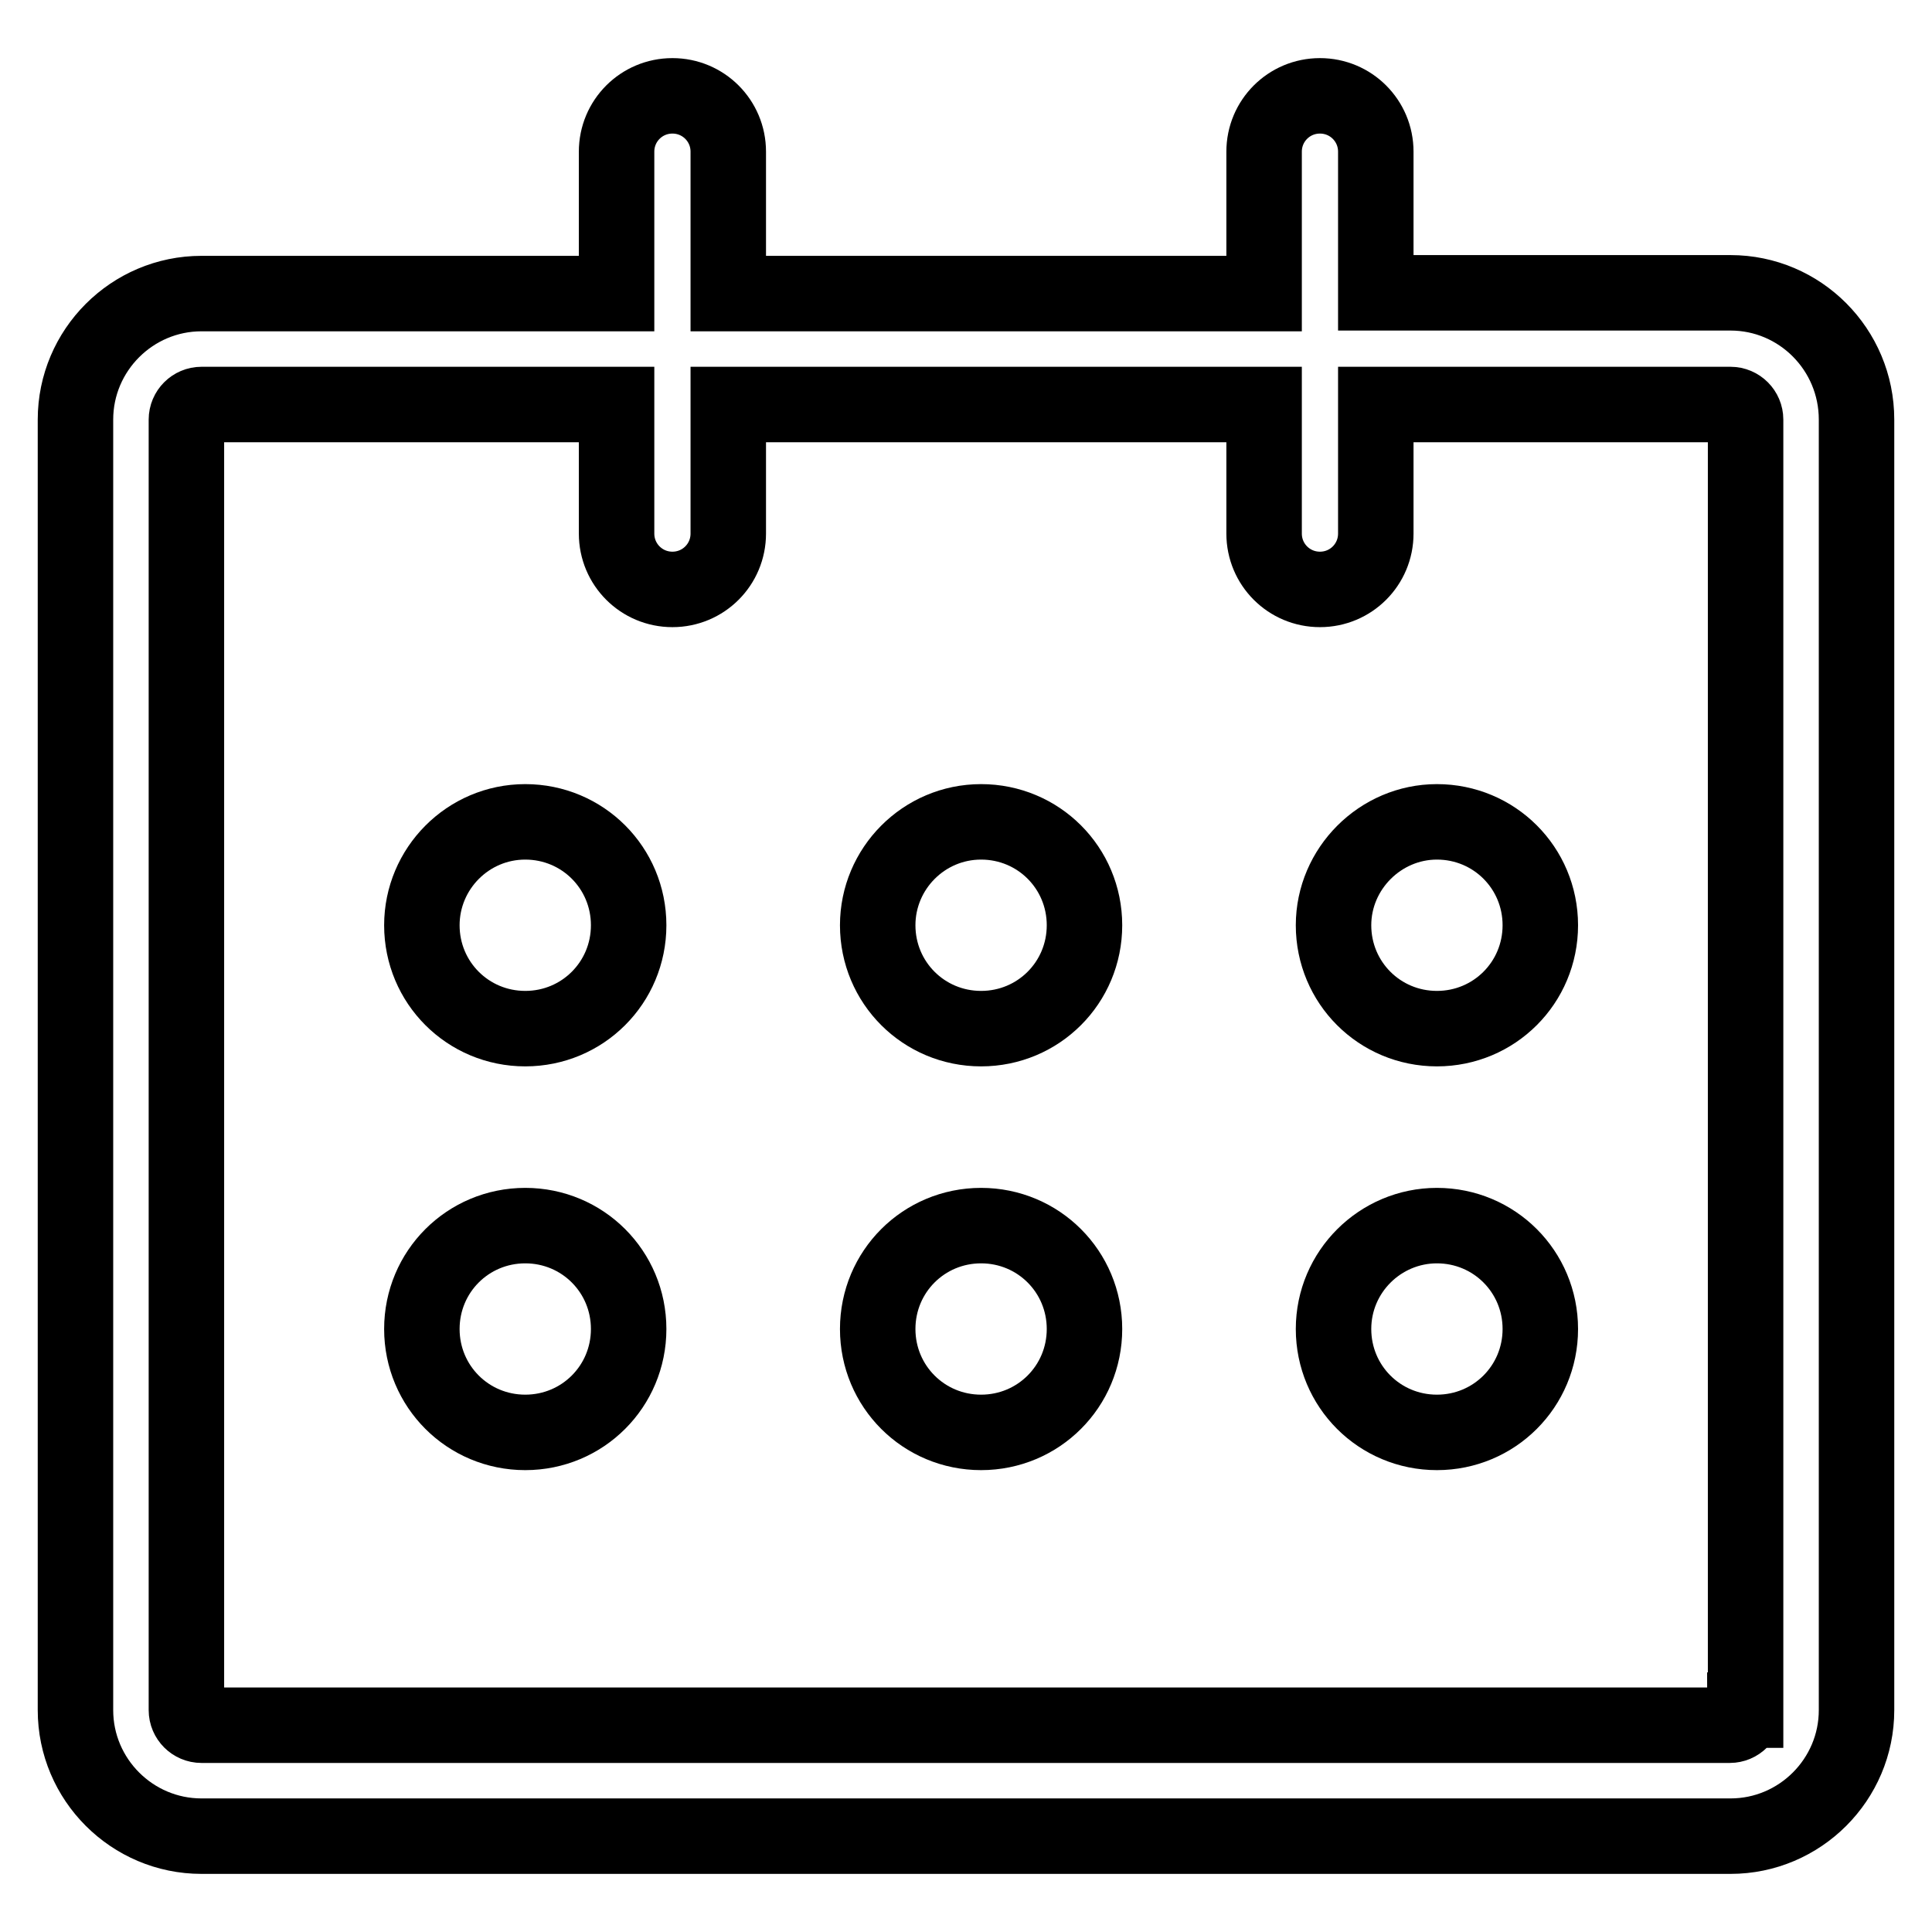
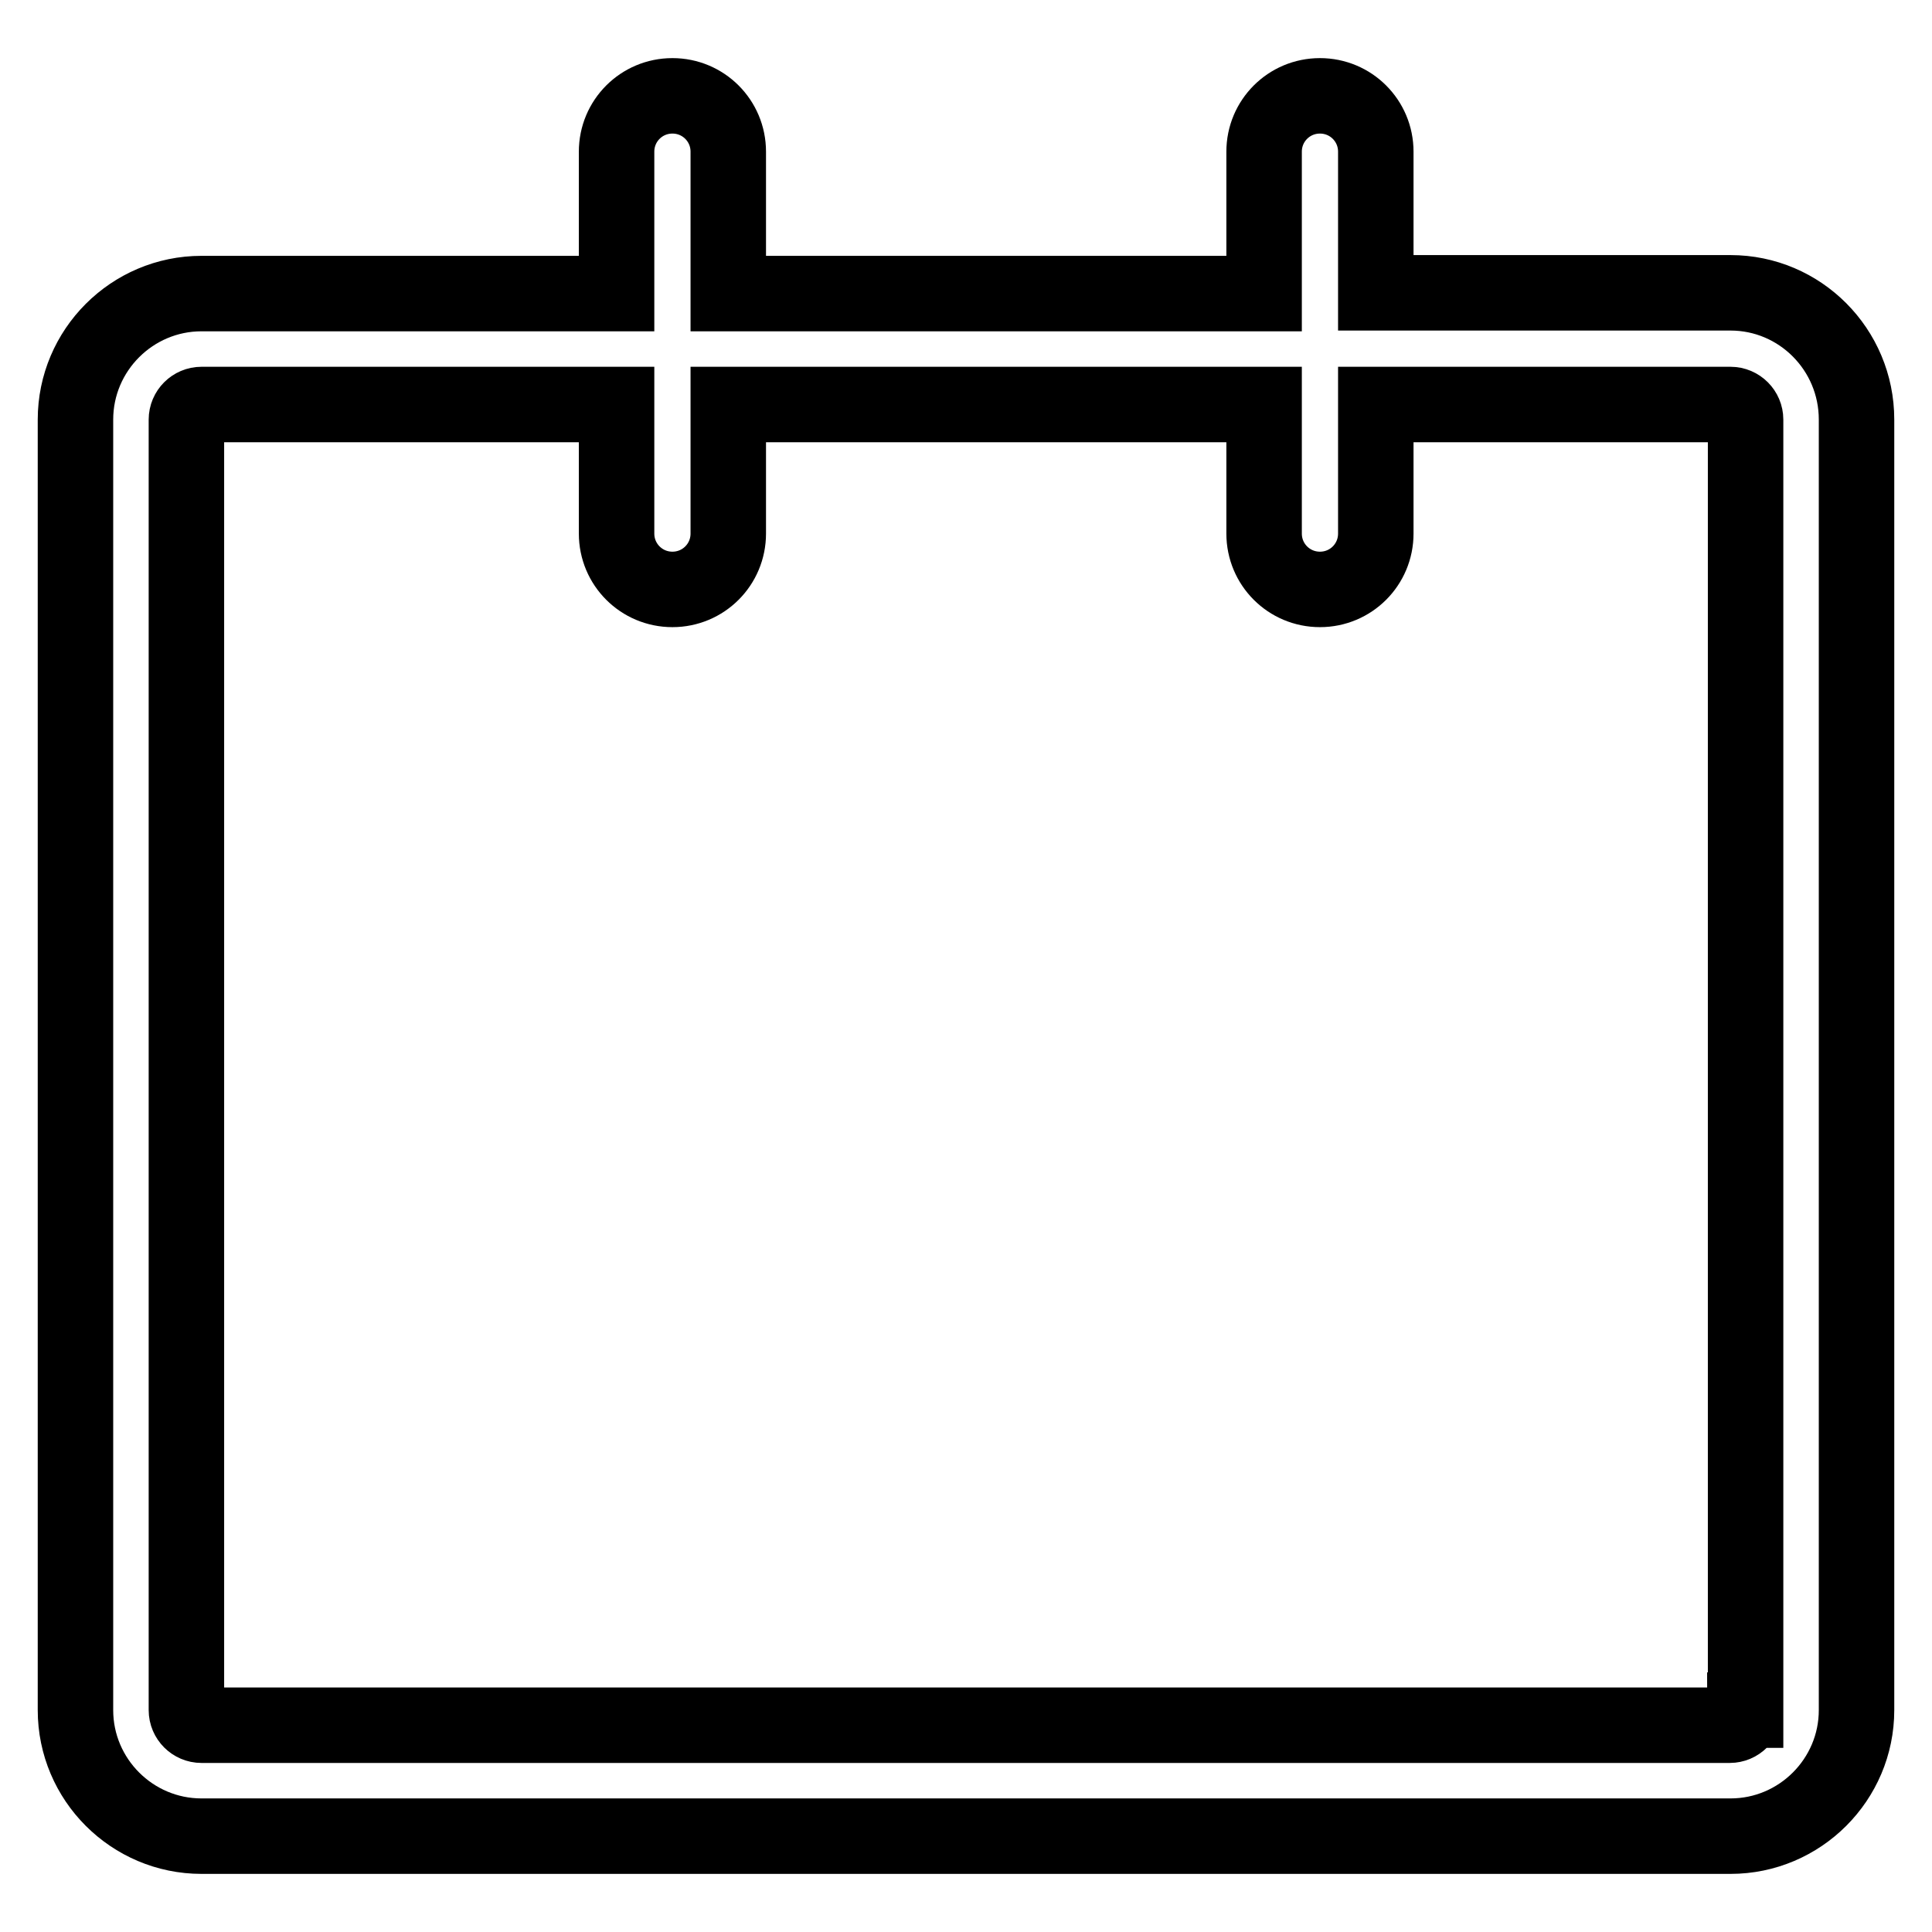
<svg xmlns="http://www.w3.org/2000/svg" version="1.1" x="0px" y="0px" viewBox="0 0 256 256" enable-background="new 0 0 256 256" xml:space="preserve">
  <g>
    <path stroke-width="10" fill-opacity="0" stroke="#000000" d="M229.3,38.8h-47V20.1c0-4.1-3.3-7.4-7.4-7.4c-4.1,0-7.4,3.3-7.4,7.4v18.8h-71V20.1c0-4.1-3.3-7.4-7.4-7.4 s-7.4,3.3-7.4,7.4v18.8h-55c-9.2,0-16.7,7.5-16.7,16.7v171c0,9.2,7.5,16.7,16.7,16.7h202.6c9.2,0,16.7-7.5,16.7-16.7v-171 C246,46.3,238.5,38.8,229.3,38.8L229.3,38.8z M231.2,226.6c0,1.1-0.9,2-2,2H26.7c-1.1,0-2-0.9-2-2v-171c0-1.1,0.9-2,2-2h55v17.1 c0,4.1,3.3,7.4,7.4,7.4c4.1,0,7.4-3.3,7.4-7.4V53.6h71v17.1c0,4.1,3.3,7.4,7.4,7.4s7.4-3.3,7.4-7.4V53.6h47c1.1,0,2,0.9,2,2V226.6 L231.2,226.6z" />
-     <path stroke-width="10" fill-opacity="0" stroke="#000000" d="M55.9,122.6c0,7.6,6.1,13.7,13.7,13.7s13.7-6.1,13.7-13.7c0-7.6-6.1-13.7-13.7-13.7 C62,108.9,55.9,115.1,55.9,122.6C55.9,122.6,55.9,122.6,55.9,122.6z M116.3,122.6c0,7.6,6.1,13.7,13.7,13.7 c7.6,0,13.7-6.1,13.7-13.7l0,0c0-7.6-6.1-13.7-13.7-13.7C122.4,108.9,116.3,115.1,116.3,122.6C116.3,122.6,116.3,122.6,116.3,122.6 z M176.7,122.6c0,7.6,6.1,13.7,13.7,13.7c7.6,0,13.7-6.1,13.7-13.7c0,0,0,0,0,0c0-7.6-6.1-13.7-13.7-13.7 C182.9,108.9,176.7,115.1,176.7,122.6C176.7,122.6,176.7,122.6,176.7,122.6z M55.9,176.1c0,7.6,6.1,13.7,13.7,13.7 s13.7-6.1,13.7-13.7c0-7.6-6.1-13.7-13.7-13.7C62,162.4,55.9,168.5,55.9,176.1C55.9,176.1,55.9,176.1,55.9,176.1z M116.3,176.1 c0,7.6,6.1,13.7,13.7,13.7c7.6,0,13.7-6.1,13.7-13.7c0,0,0,0,0,0c0-7.6-6.1-13.7-13.7-13.7C122.4,162.4,116.3,168.5,116.3,176.1z  M176.7,176.1c0,7.6,6.1,13.7,13.7,13.7c7.6,0,13.7-6.1,13.7-13.7l0,0c0-7.6-6.1-13.7-13.7-13.7 C182.9,162.4,176.7,168.5,176.7,176.1z" />
  </g>
</svg>